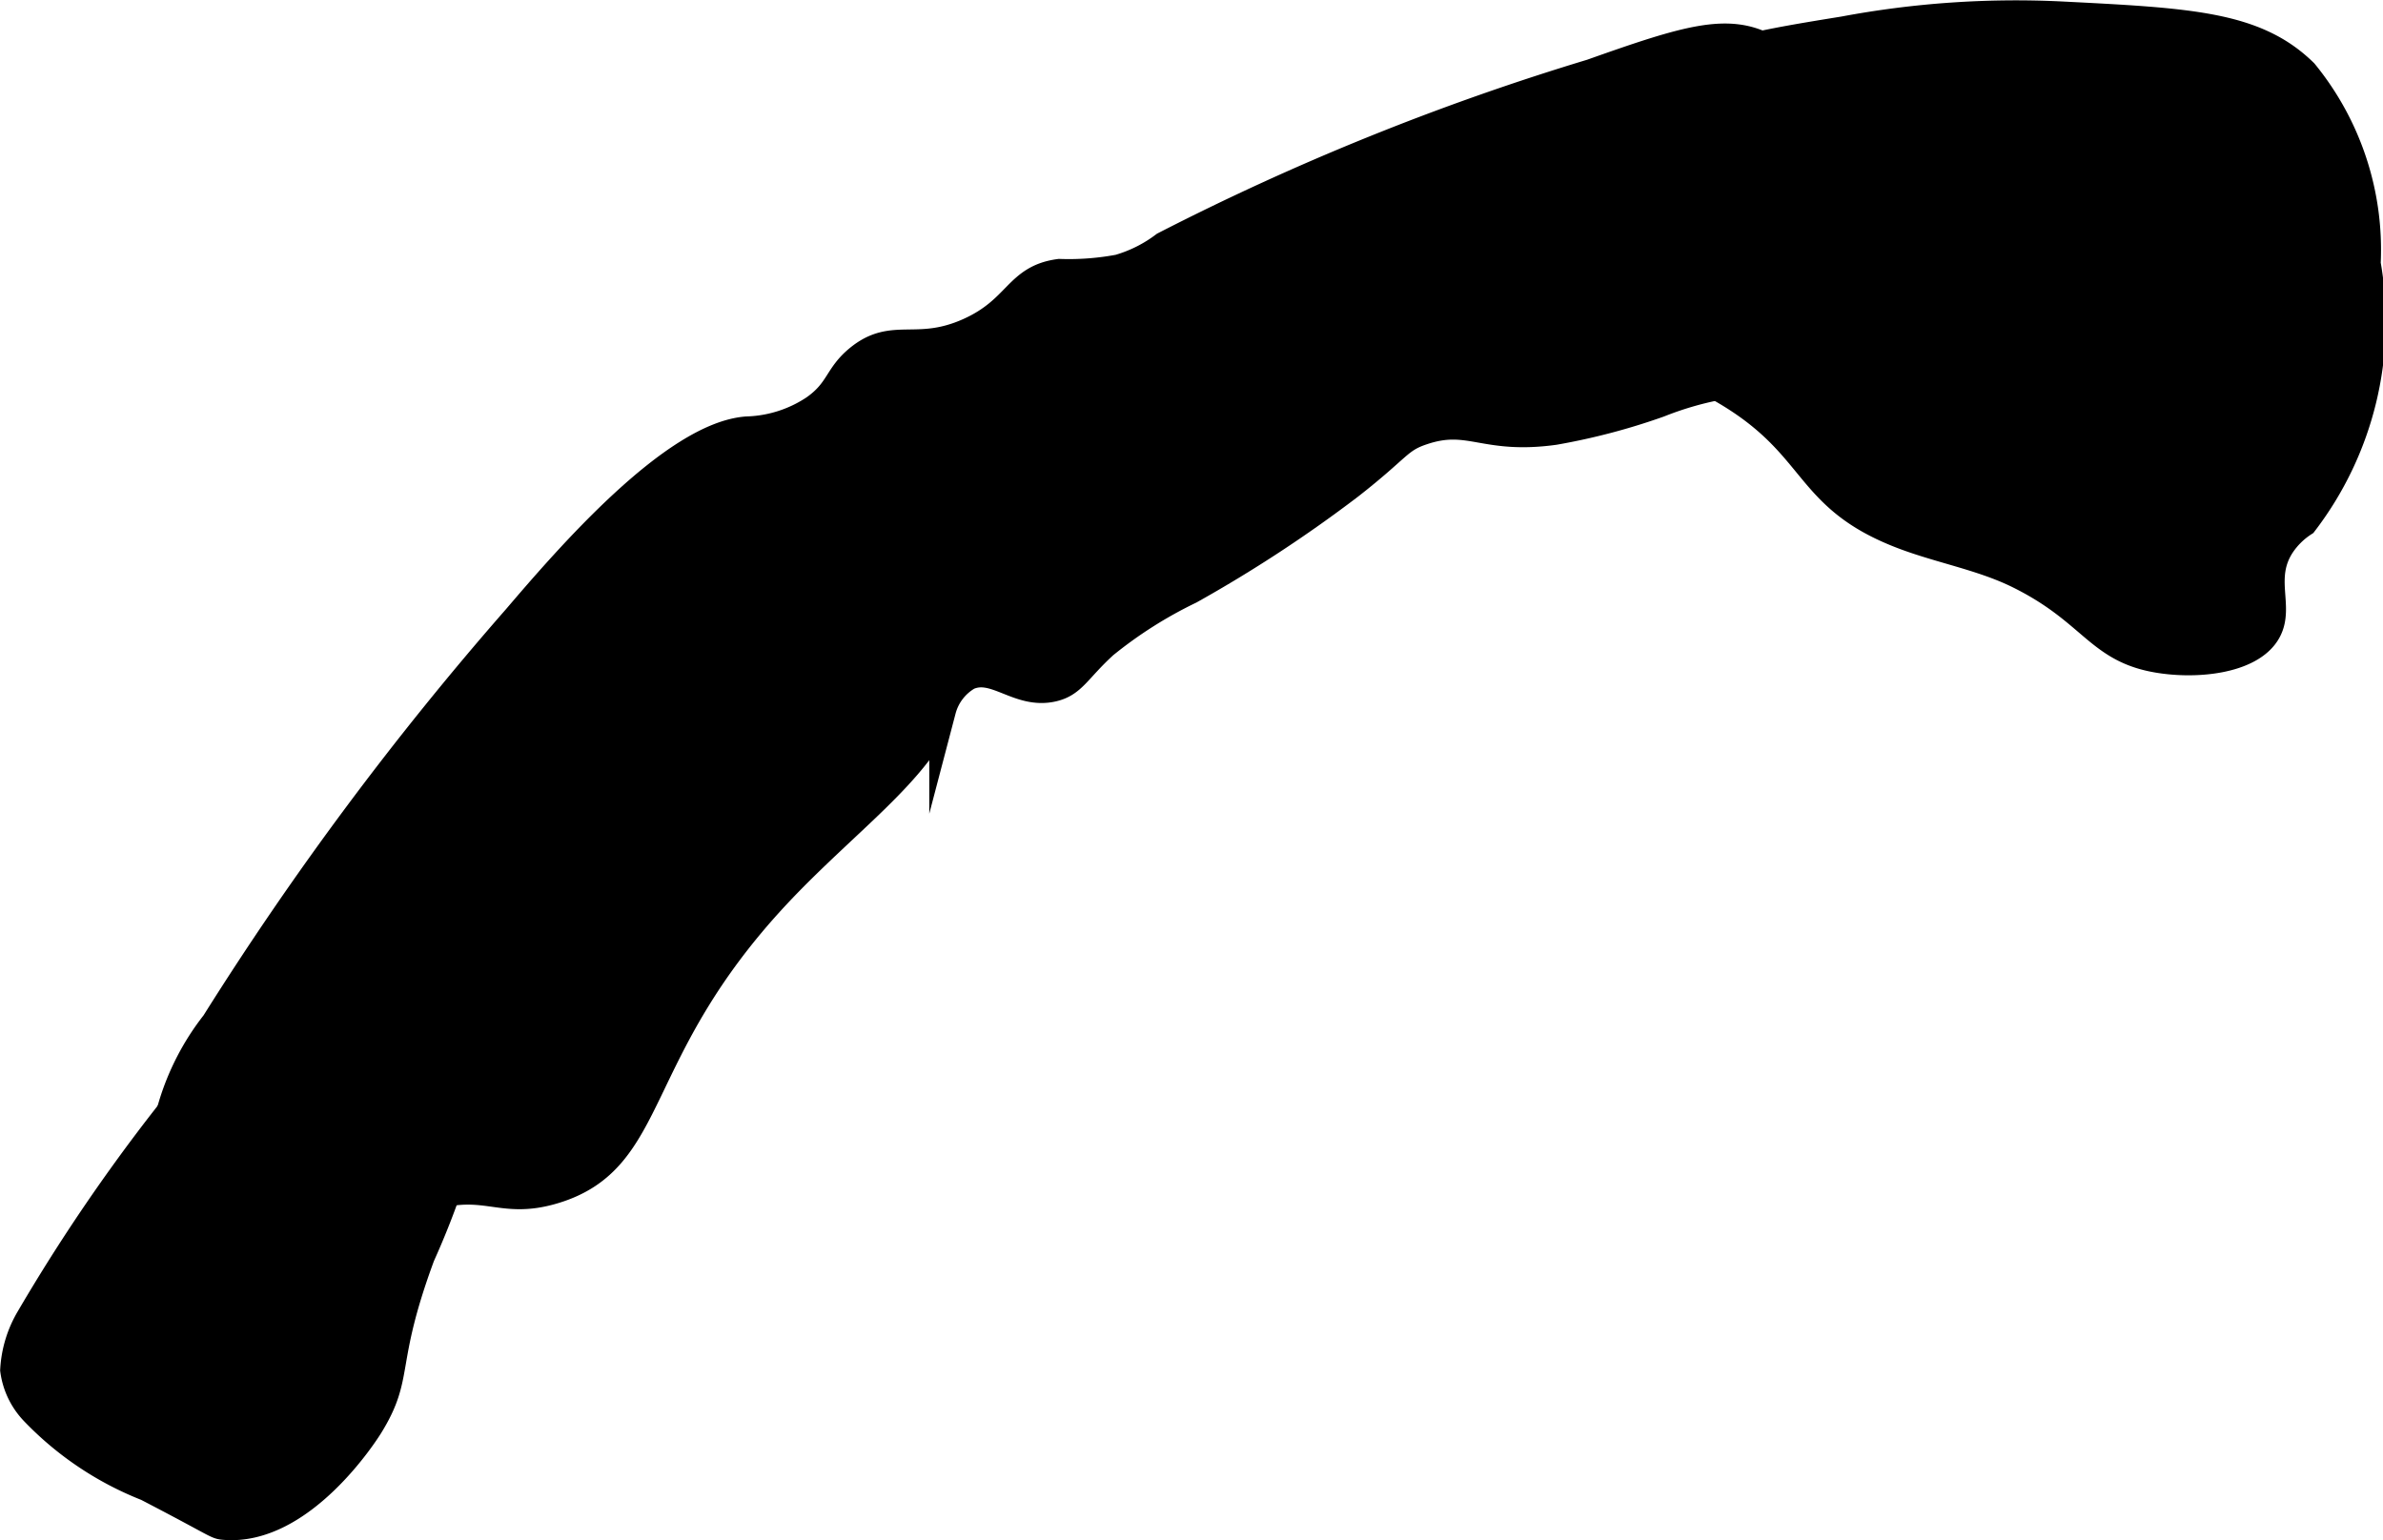
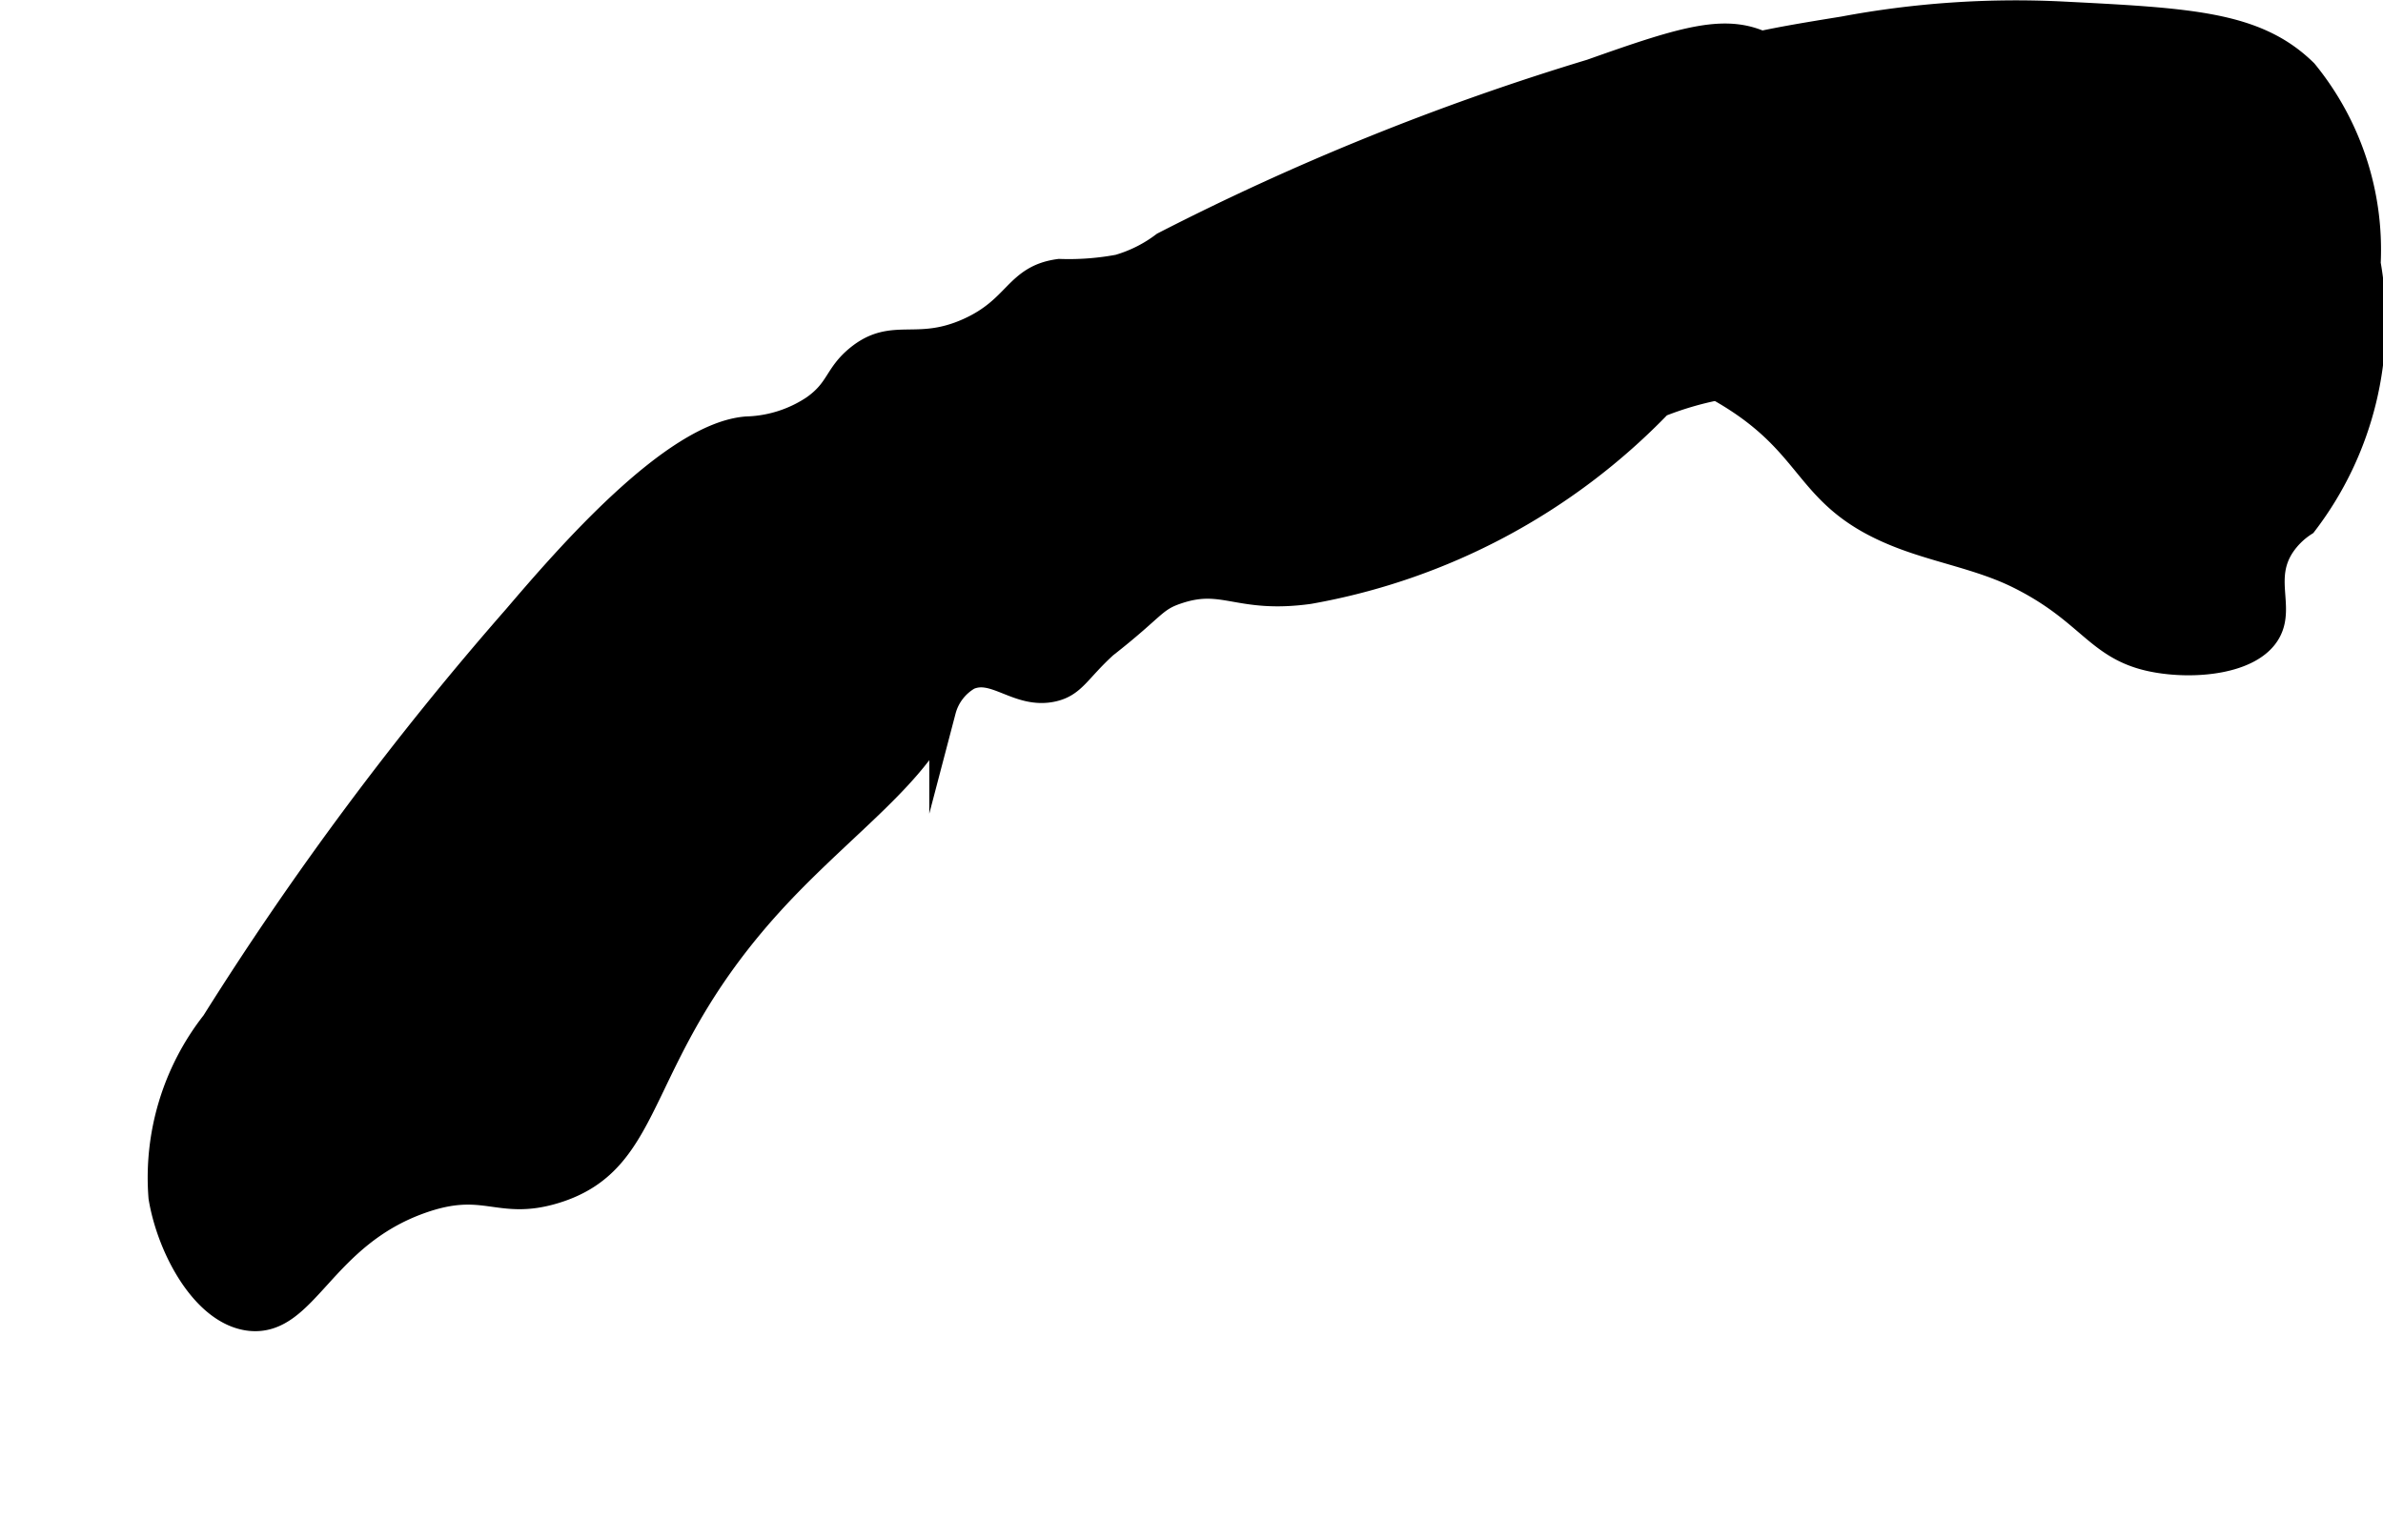
<svg xmlns="http://www.w3.org/2000/svg" version="1.1" width="4.722mm" height="3.053mm" viewBox="0 0 13.386 8.653">
  <defs>
    <style type="text/css">
      .a {
        stroke: #000;
        stroke-miterlimit: 10;
        stroke-width: 0.15px;
      }
    </style>
  </defs>
-   <path class="a" d="M5.951,1.529c-.242.032-.231.207-.511.332-.291.13-.422-.008-.617.15-.123.1-.107.183-.252.284a.718.718,0,0,1-.376.119c-.414.031-1.01.722-1.296,1.057a17.895,17.895,0,0,0-1.694,2.276,1.406,1.406,0,0,0-.296.979c.047.285.241.648.496.676.31.033.401-.462.959-.659.362-.128.435.04.751-.056.581-.177.42-.771,1.251-1.66.38-.406.805-.7.929-1.037a.308.308,0,0,1,.143-.188c.151-.068.282.109.476.065.114-.026.137-.103.29-.243a2.442,2.442,0,0,1,.482-.306,7.628,7.628,0,0,0,.897-.588c.279-.218.273-.261.409-.306.264-.089.343.055.74,0A3.604,3.604,0,0,0,9.321,2.269a1.838,1.838,0,0,1,.325-.096c.31-.043.42.098.518.02.147-.119-.027-.35.049-.868.043-.294.116-.335.085-.521a.773.773,0,0,0-.373-.54c-.221-.117-.448-.049-.986.142a14.35,14.35,0,0,0-2.4.97.781.781,0,0,1-.255.128A1.526,1.526,0,0,1,5.951,1.529Z" />
+   <path class="a" d="M5.951,1.529c-.242.032-.231.207-.511.332-.291.13-.422-.008-.617.15-.123.1-.107.183-.252.284a.718.718,0,0,1-.376.119c-.414.031-1.01.722-1.296,1.057a17.895,17.895,0,0,0-1.694,2.276,1.406,1.406,0,0,0-.296.979c.047.285.241.648.496.676.31.033.401-.462.959-.659.362-.128.435.04.751-.056.581-.177.42-.771,1.251-1.66.38-.406.805-.7.929-1.037a.308.308,0,0,1,.143-.188c.151-.068.282.109.476.065.114-.026.137-.103.29-.243c.279-.218.273-.261.409-.306.264-.089.343.055.74,0A3.604,3.604,0,0,0,9.321,2.269a1.838,1.838,0,0,1,.325-.096c.31-.043.42.098.518.02.147-.119-.027-.35.049-.868.043-.294.116-.335.085-.521a.773.773,0,0,0-.373-.54c-.221-.117-.448-.049-.986.142a14.35,14.35,0,0,0-2.4.97.781.781,0,0,1-.255.128A1.526,1.526,0,0,1,5.951,1.529Z" />
  <path class="a" d="M10.357.166c-.574.093-.864.144-.985.367-.096.177.032.242-.026.715-.043.358-.138.491-.051.664.066.131.176.164.35.261.562.312.476.602.997.818.228.095.479.132.7.242.4.199.44.403.751.466.227.046.554.016.646-.154.075-.138-.043-.298.077-.482a.44.44,0,0,1,.127-.125,1.862,1.862,0,0,0,.355-1.458,1.576,1.576,0,0,0-.353-1.074C12.671.137,12.304.119,11.572.082A5.249,5.249,0,0,0,10.357.166Z" />
-   <path class="a" d="M.824,8.358c.401.208.387.214.434.218.437.038.798-.53.819-.564.18-.291.064-.341.291-.956a4.52,4.52,0,0,0,.263-.753c.051-.239.11-.535-.026-.638-.068-.052-.11.003-.427.008-.305.005-.517-0-.517-0a.488.488,0,0,0-.252.045.486.486,0,0,0-.136.143A10.222,10.222,0,0,0,.164,7.406a.64.64,0,0,0-.088.291.419.419,0,0,0,.112.234A1.784,1.784,0,0,0,.824,8.358Z" />
</svg>